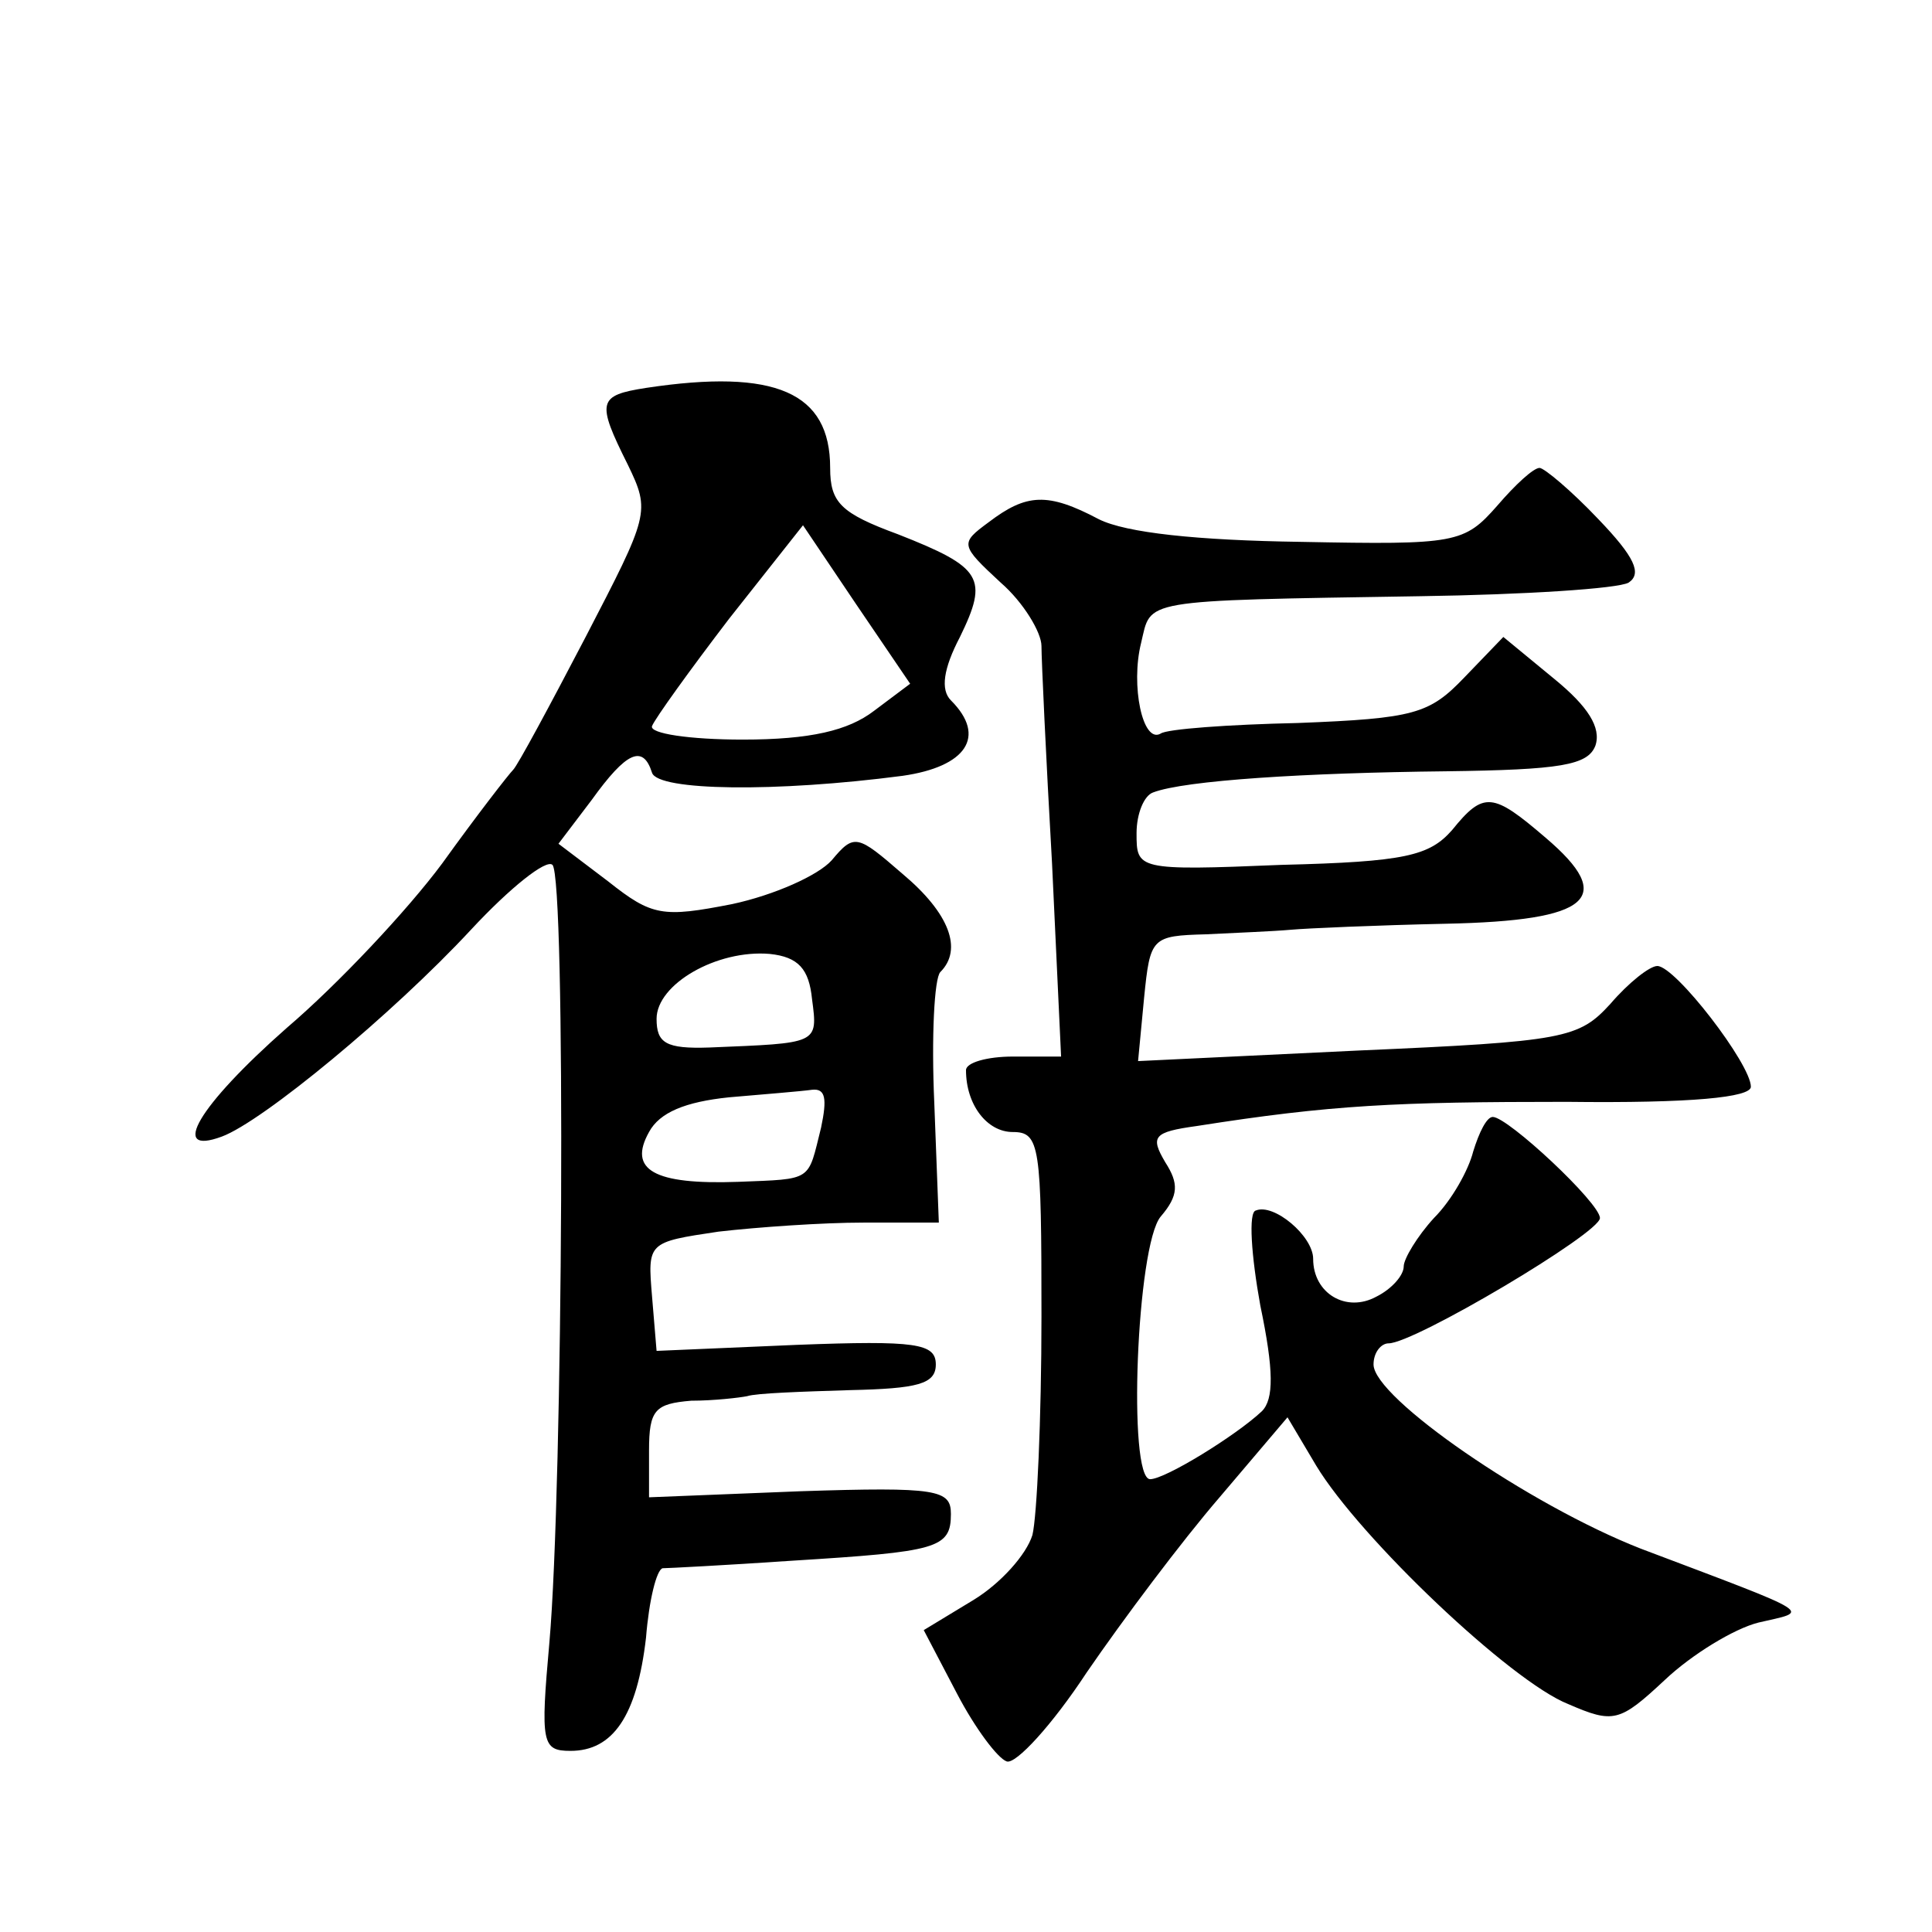
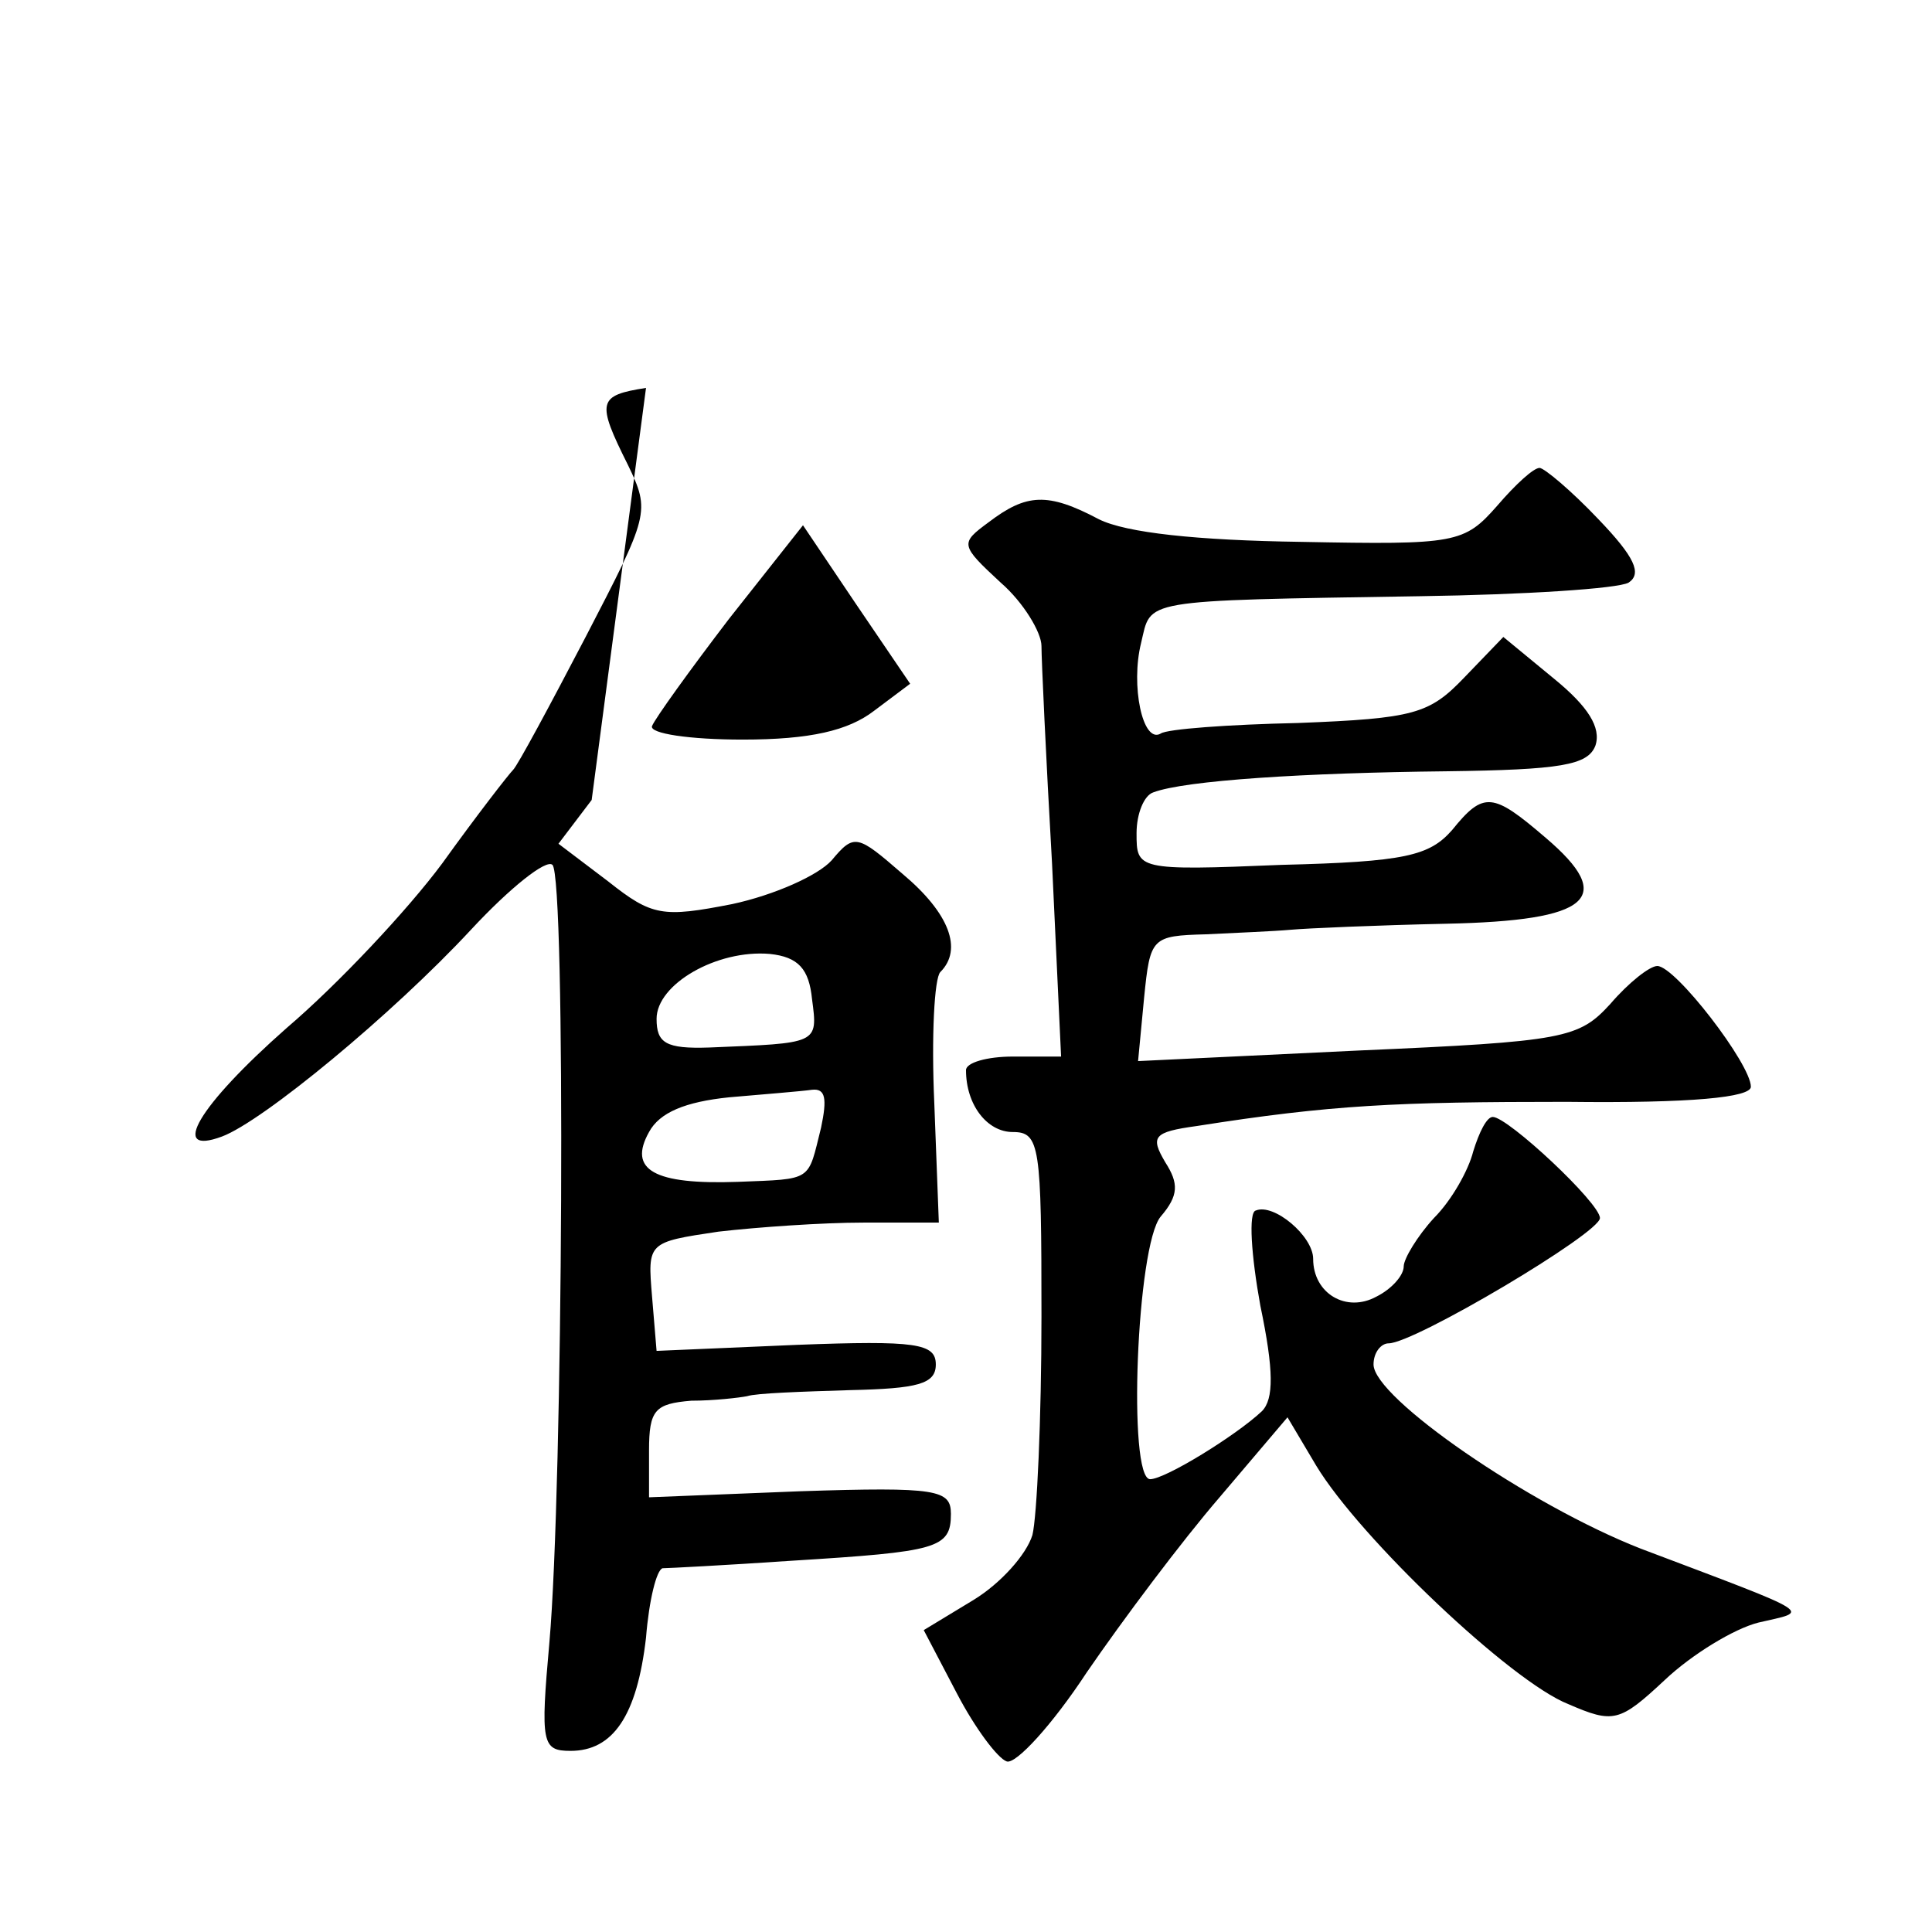
<svg xmlns="http://www.w3.org/2000/svg" version="1.0" width="128pt" height="128pt" viewBox="0 0 128 128" preserveAspectRatio="xMidYMid meet">
  <g transform="translate(0,128) scale(0.1,-0.1)" fill="#0" stroke="none">
-     <path d="M428 1023 c-32 -5 -33 -9 -12 -51 15 -31 14 -33 -28 -114 -24 -46 -45 -85 -48 -88 -3 -3 -24 -30 -47 -62 -23 -31 -69 -80 -103 -109 -59 -52 -78 -85 -43 -72 27 10 113 81 165 137 26 28 50 47 54 43 9 -8 7 -413 -2 -515 -6 -67 -5 -72 14 -72 28 0 44 23 50 75 2 25 7 45 11 46 3 0 42 2 86 5 96 6 105 8 105 31 0 16 -9 18 -100 15 l-100 -4 0 31 c0 27 4 31 28 33 15 0 32 2 37 3 6 2 36 3 68 4 45 1 57 4 57 17 0 14 -13 16 -92 13 l-93 -4 -3 36 c-3 36 -3 36 44 43 26 3 69 6 96 6 l50 0 -3 79 c-2 44 0 83 4 87 15 15 6 39 -25 65 -30 26 -32 27 -47 9 -9 -10 -38 -23 -66 -29 -46 -9 -53 -8 -82 15 l-33 25 22 29 c23 32 34 37 40 18 4 -12 82 -13 166 -2 42 6 56 26 32 50 -7 7 -5 21 6 42 19 39 15 46 -41 68 -38 14 -45 21 -45 44 0 50 -36 66 -122 53z m151 -214 c-17 -13 -42 -19 -87 -19 -35 0 -62 4 -60 9 2 5 25 37 51 71 l49 62 35 -52 36 -53 -24 -18z m-41 -191 c4 -30 4 -29 -68 -32 -29 -1 -35 3 -35 19 0 23 40 46 75 43 19 -2 26 -10 28 -30z m6 -85 c-9 -36 -5 -34 -55 -36 -56 -2 -73 8 -59 33 7 13 24 20 53 23 23 2 48 4 55 5 9 1 10 -6 6 -25z M992 945 c-22 -25 -27 -26 -130 -24 -69 1 -116 6 -134 15 -34 18 -48 17 -73 -2 -19 -14 -19 -15 8 -40 15 -13 27 -33 27 -42 0 -9 3 -74 7 -144 l6 -128 -32 0 c-17 0 -31 -4 -31 -9 0 -23 14 -41 31 -41 18 0 19 -9 19 -122 0 -68 -3 -133 -6 -145 -4 -13 -21 -32 -39 -43 l-33 -20 22 -42 c12 -23 27 -43 33 -45 6 -2 30 24 53 59 24 35 63 87 88 116 l45 53 19 -32 c29 -48 129 -143 167 -158 30 -13 34 -12 64 16 18 17 46 34 62 38 34 8 41 4 -78 49 -74 29 -177 100 -177 122 0 8 5 14 10 14 17 0 140 73 140 83 0 10 -61 67 -71 67 -4 0 -9 -10 -13 -23 -3 -12 -14 -32 -26 -44 -11 -12 -20 -27 -20 -32 0 -6 -8 -15 -18 -20 -20 -11 -42 2 -42 25 0 15 -26 37 -38 32 -5 -1 -3 -30 3 -63 9 -43 9 -62 1 -70 -17 -16 -64 -45 -74 -45 -15 0 -9 155 7 174 12 14 12 22 3 36 -10 17 -8 20 21 24 89 14 132 16 245 16 83 -1 122 3 122 10 0 15 -50 80 -62 80 -5 0 -19 -11 -31 -25 -21 -23 -30 -25 -167 -31 l-146 -7 4 42 c4 40 5 41 41 42 20 1 45 2 56 3 11 1 57 3 103 4 96 2 113 17 66 57 -35 30 -41 31 -62 5 -15 -17 -31 -21 -113 -23 -96 -4 -96 -3 -96 21 0 13 5 25 11 27 21 8 101 13 194 14 76 1 94 4 99 17 4 12 -5 26 -27 44 l-34 28 -26 -27 c-23 -24 -33 -27 -110 -30 -46 -1 -87 -4 -91 -7 -12 -7 -20 32 -13 60 7 29 -3 28 185 31 69 1 131 5 138 9 9 6 4 17 -20 42 -18 19 -36 34 -39 34 -4 0 -16 -11 -28 -25z" />
+     <path d="M428 1023 c-32 -5 -33 -9 -12 -51 15 -31 14 -33 -28 -114 -24 -46 -45 -85 -48 -88 -3 -3 -24 -30 -47 -62 -23 -31 -69 -80 -103 -109 -59 -52 -78 -85 -43 -72 27 10 113 81 165 137 26 28 50 47 54 43 9 -8 7 -413 -2 -515 -6 -67 -5 -72 14 -72 28 0 44 23 50 75 2 25 7 45 11 46 3 0 42 2 86 5 96 6 105 8 105 31 0 16 -9 18 -100 15 l-100 -4 0 31 c0 27 4 31 28 33 15 0 32 2 37 3 6 2 36 3 68 4 45 1 57 4 57 17 0 14 -13 16 -92 13 l-93 -4 -3 36 c-3 36 -3 36 44 43 26 3 69 6 96 6 l50 0 -3 79 c-2 44 0 83 4 87 15 15 6 39 -25 65 -30 26 -32 27 -47 9 -9 -10 -38 -23 -66 -29 -46 -9 -53 -8 -82 15 l-33 25 22 29 z m151 -214 c-17 -13 -42 -19 -87 -19 -35 0 -62 4 -60 9 2 5 25 37 51 71 l49 62 35 -52 36 -53 -24 -18z m-41 -191 c4 -30 4 -29 -68 -32 -29 -1 -35 3 -35 19 0 23 40 46 75 43 19 -2 26 -10 28 -30z m6 -85 c-9 -36 -5 -34 -55 -36 -56 -2 -73 8 -59 33 7 13 24 20 53 23 23 2 48 4 55 5 9 1 10 -6 6 -25z M992 945 c-22 -25 -27 -26 -130 -24 -69 1 -116 6 -134 15 -34 18 -48 17 -73 -2 -19 -14 -19 -15 8 -40 15 -13 27 -33 27 -42 0 -9 3 -74 7 -144 l6 -128 -32 0 c-17 0 -31 -4 -31 -9 0 -23 14 -41 31 -41 18 0 19 -9 19 -122 0 -68 -3 -133 -6 -145 -4 -13 -21 -32 -39 -43 l-33 -20 22 -42 c12 -23 27 -43 33 -45 6 -2 30 24 53 59 24 35 63 87 88 116 l45 53 19 -32 c29 -48 129 -143 167 -158 30 -13 34 -12 64 16 18 17 46 34 62 38 34 8 41 4 -78 49 -74 29 -177 100 -177 122 0 8 5 14 10 14 17 0 140 73 140 83 0 10 -61 67 -71 67 -4 0 -9 -10 -13 -23 -3 -12 -14 -32 -26 -44 -11 -12 -20 -27 -20 -32 0 -6 -8 -15 -18 -20 -20 -11 -42 2 -42 25 0 15 -26 37 -38 32 -5 -1 -3 -30 3 -63 9 -43 9 -62 1 -70 -17 -16 -64 -45 -74 -45 -15 0 -9 155 7 174 12 14 12 22 3 36 -10 17 -8 20 21 24 89 14 132 16 245 16 83 -1 122 3 122 10 0 15 -50 80 -62 80 -5 0 -19 -11 -31 -25 -21 -23 -30 -25 -167 -31 l-146 -7 4 42 c4 40 5 41 41 42 20 1 45 2 56 3 11 1 57 3 103 4 96 2 113 17 66 57 -35 30 -41 31 -62 5 -15 -17 -31 -21 -113 -23 -96 -4 -96 -3 -96 21 0 13 5 25 11 27 21 8 101 13 194 14 76 1 94 4 99 17 4 12 -5 26 -27 44 l-34 28 -26 -27 c-23 -24 -33 -27 -110 -30 -46 -1 -87 -4 -91 -7 -12 -7 -20 32 -13 60 7 29 -3 28 185 31 69 1 131 5 138 9 9 6 4 17 -20 42 -18 19 -36 34 -39 34 -4 0 -16 -11 -28 -25z" />
  </g>
</svg>